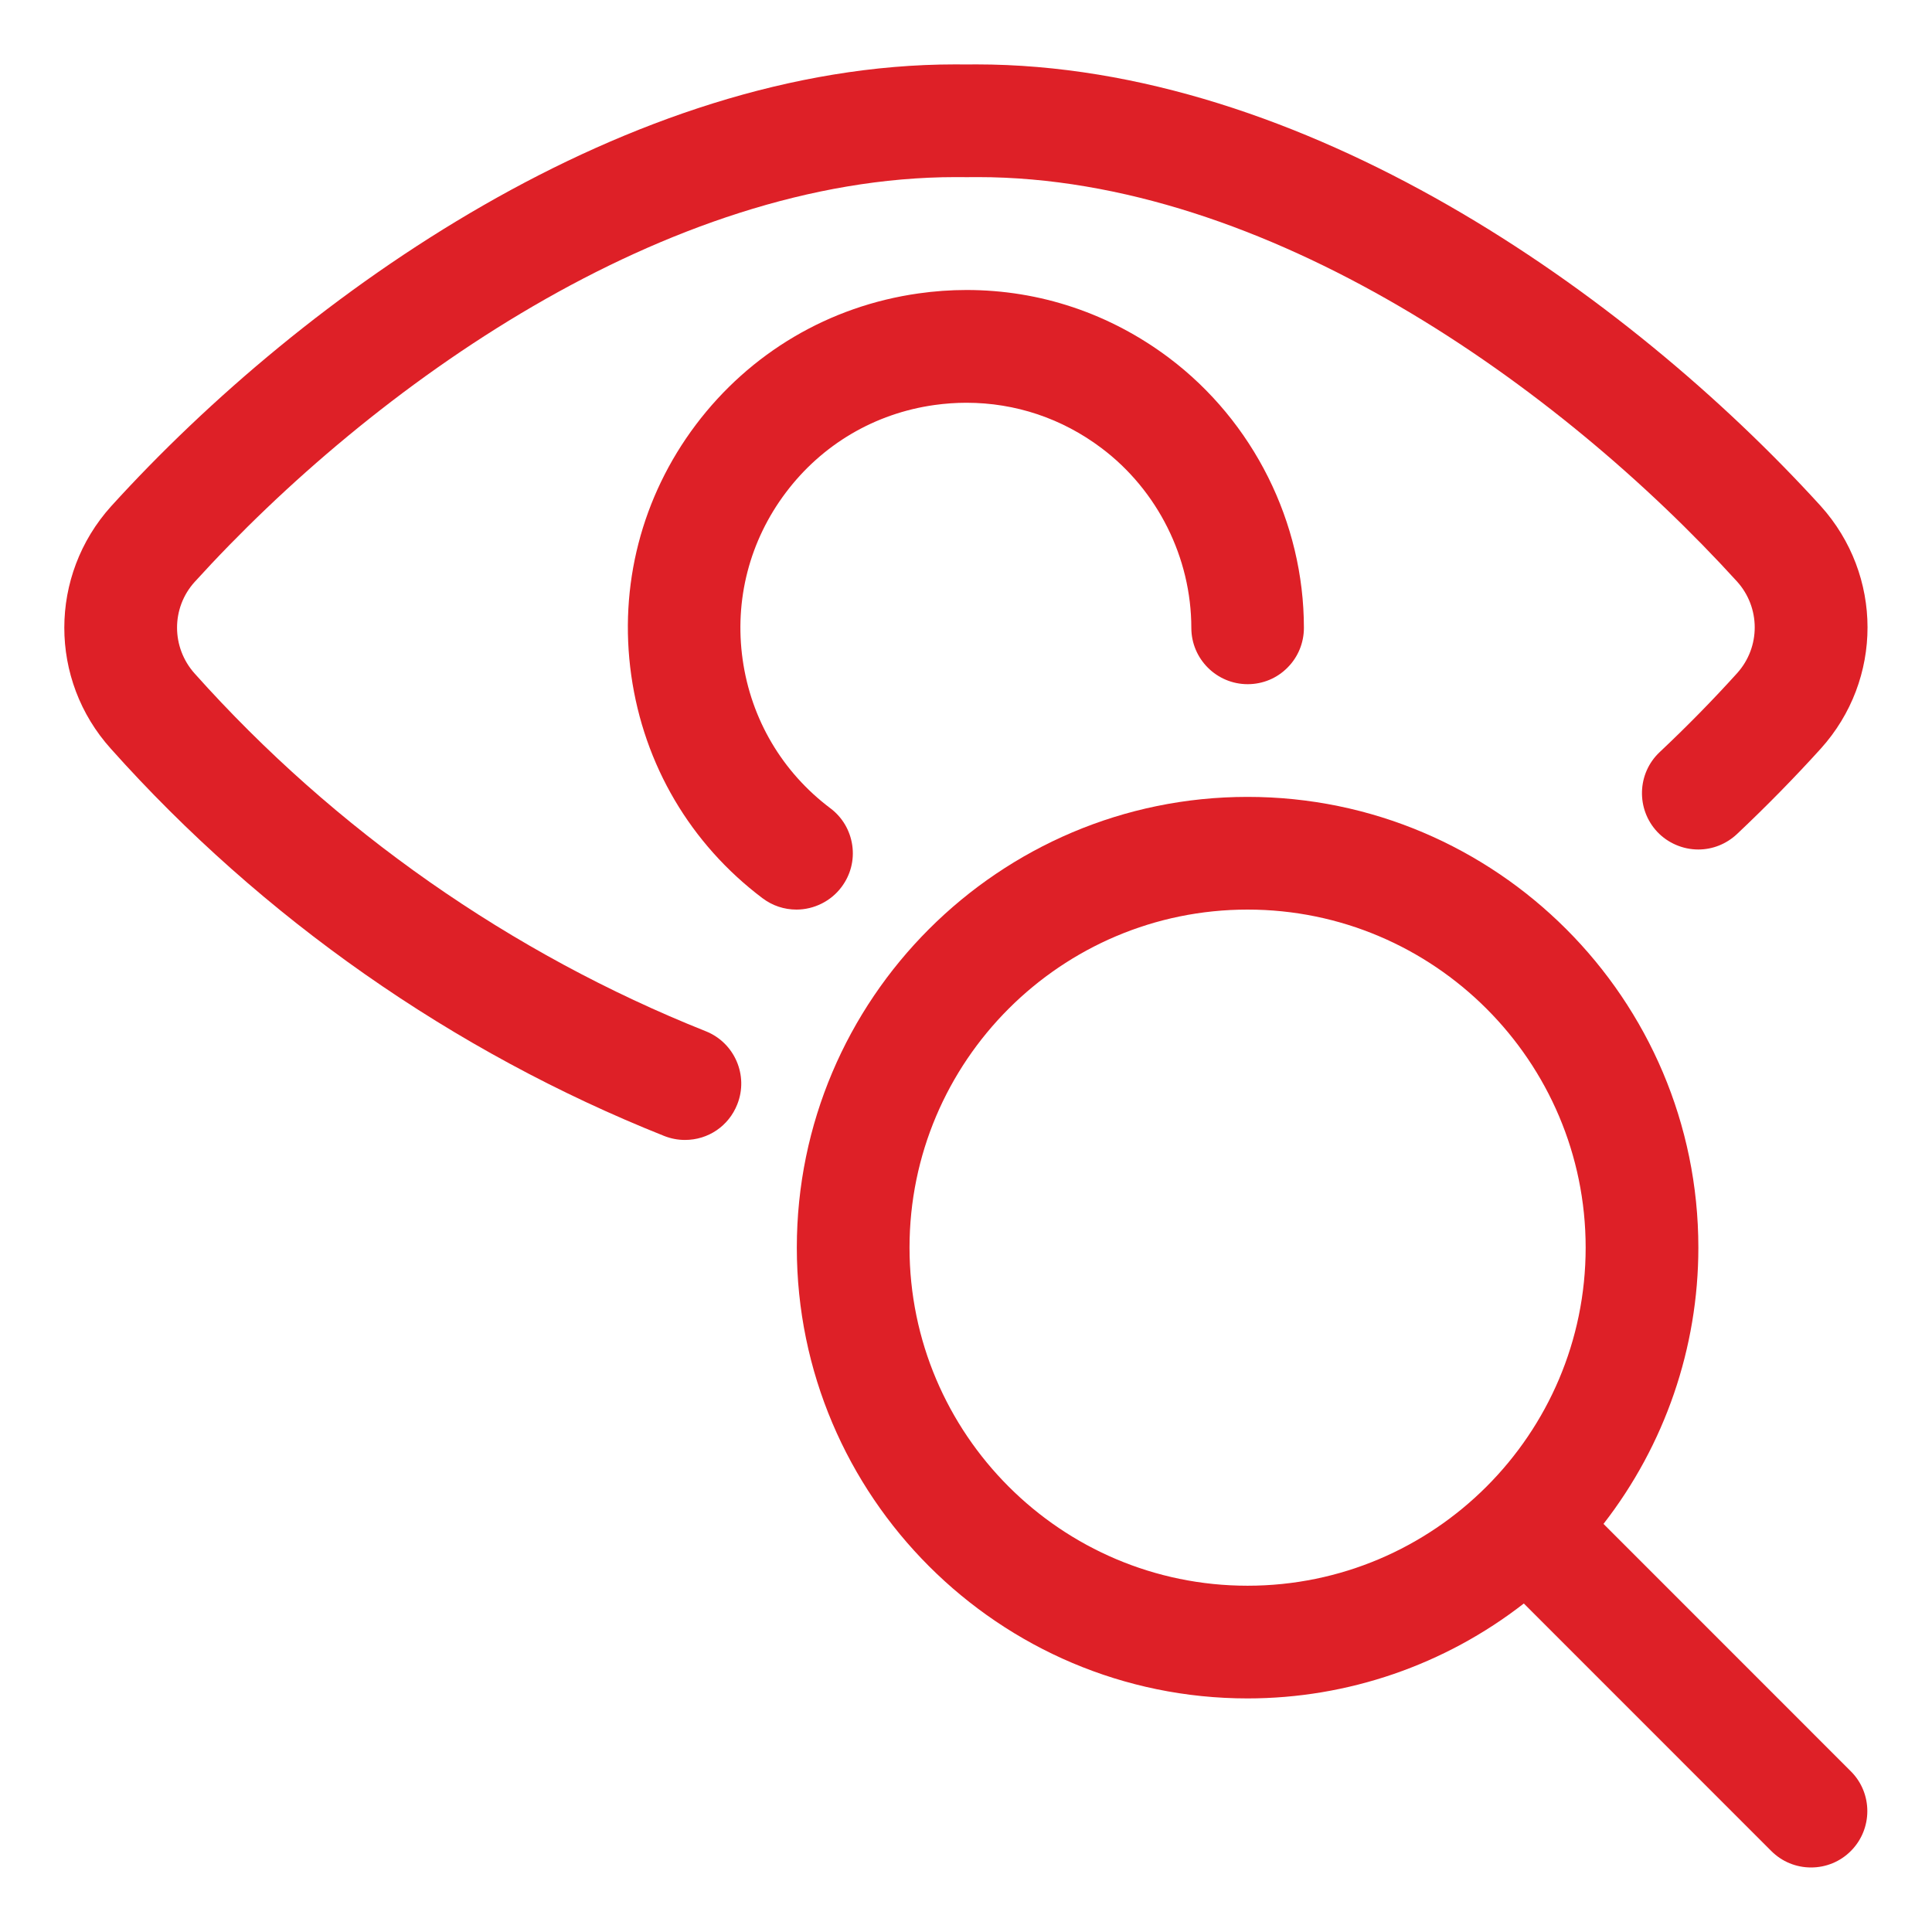
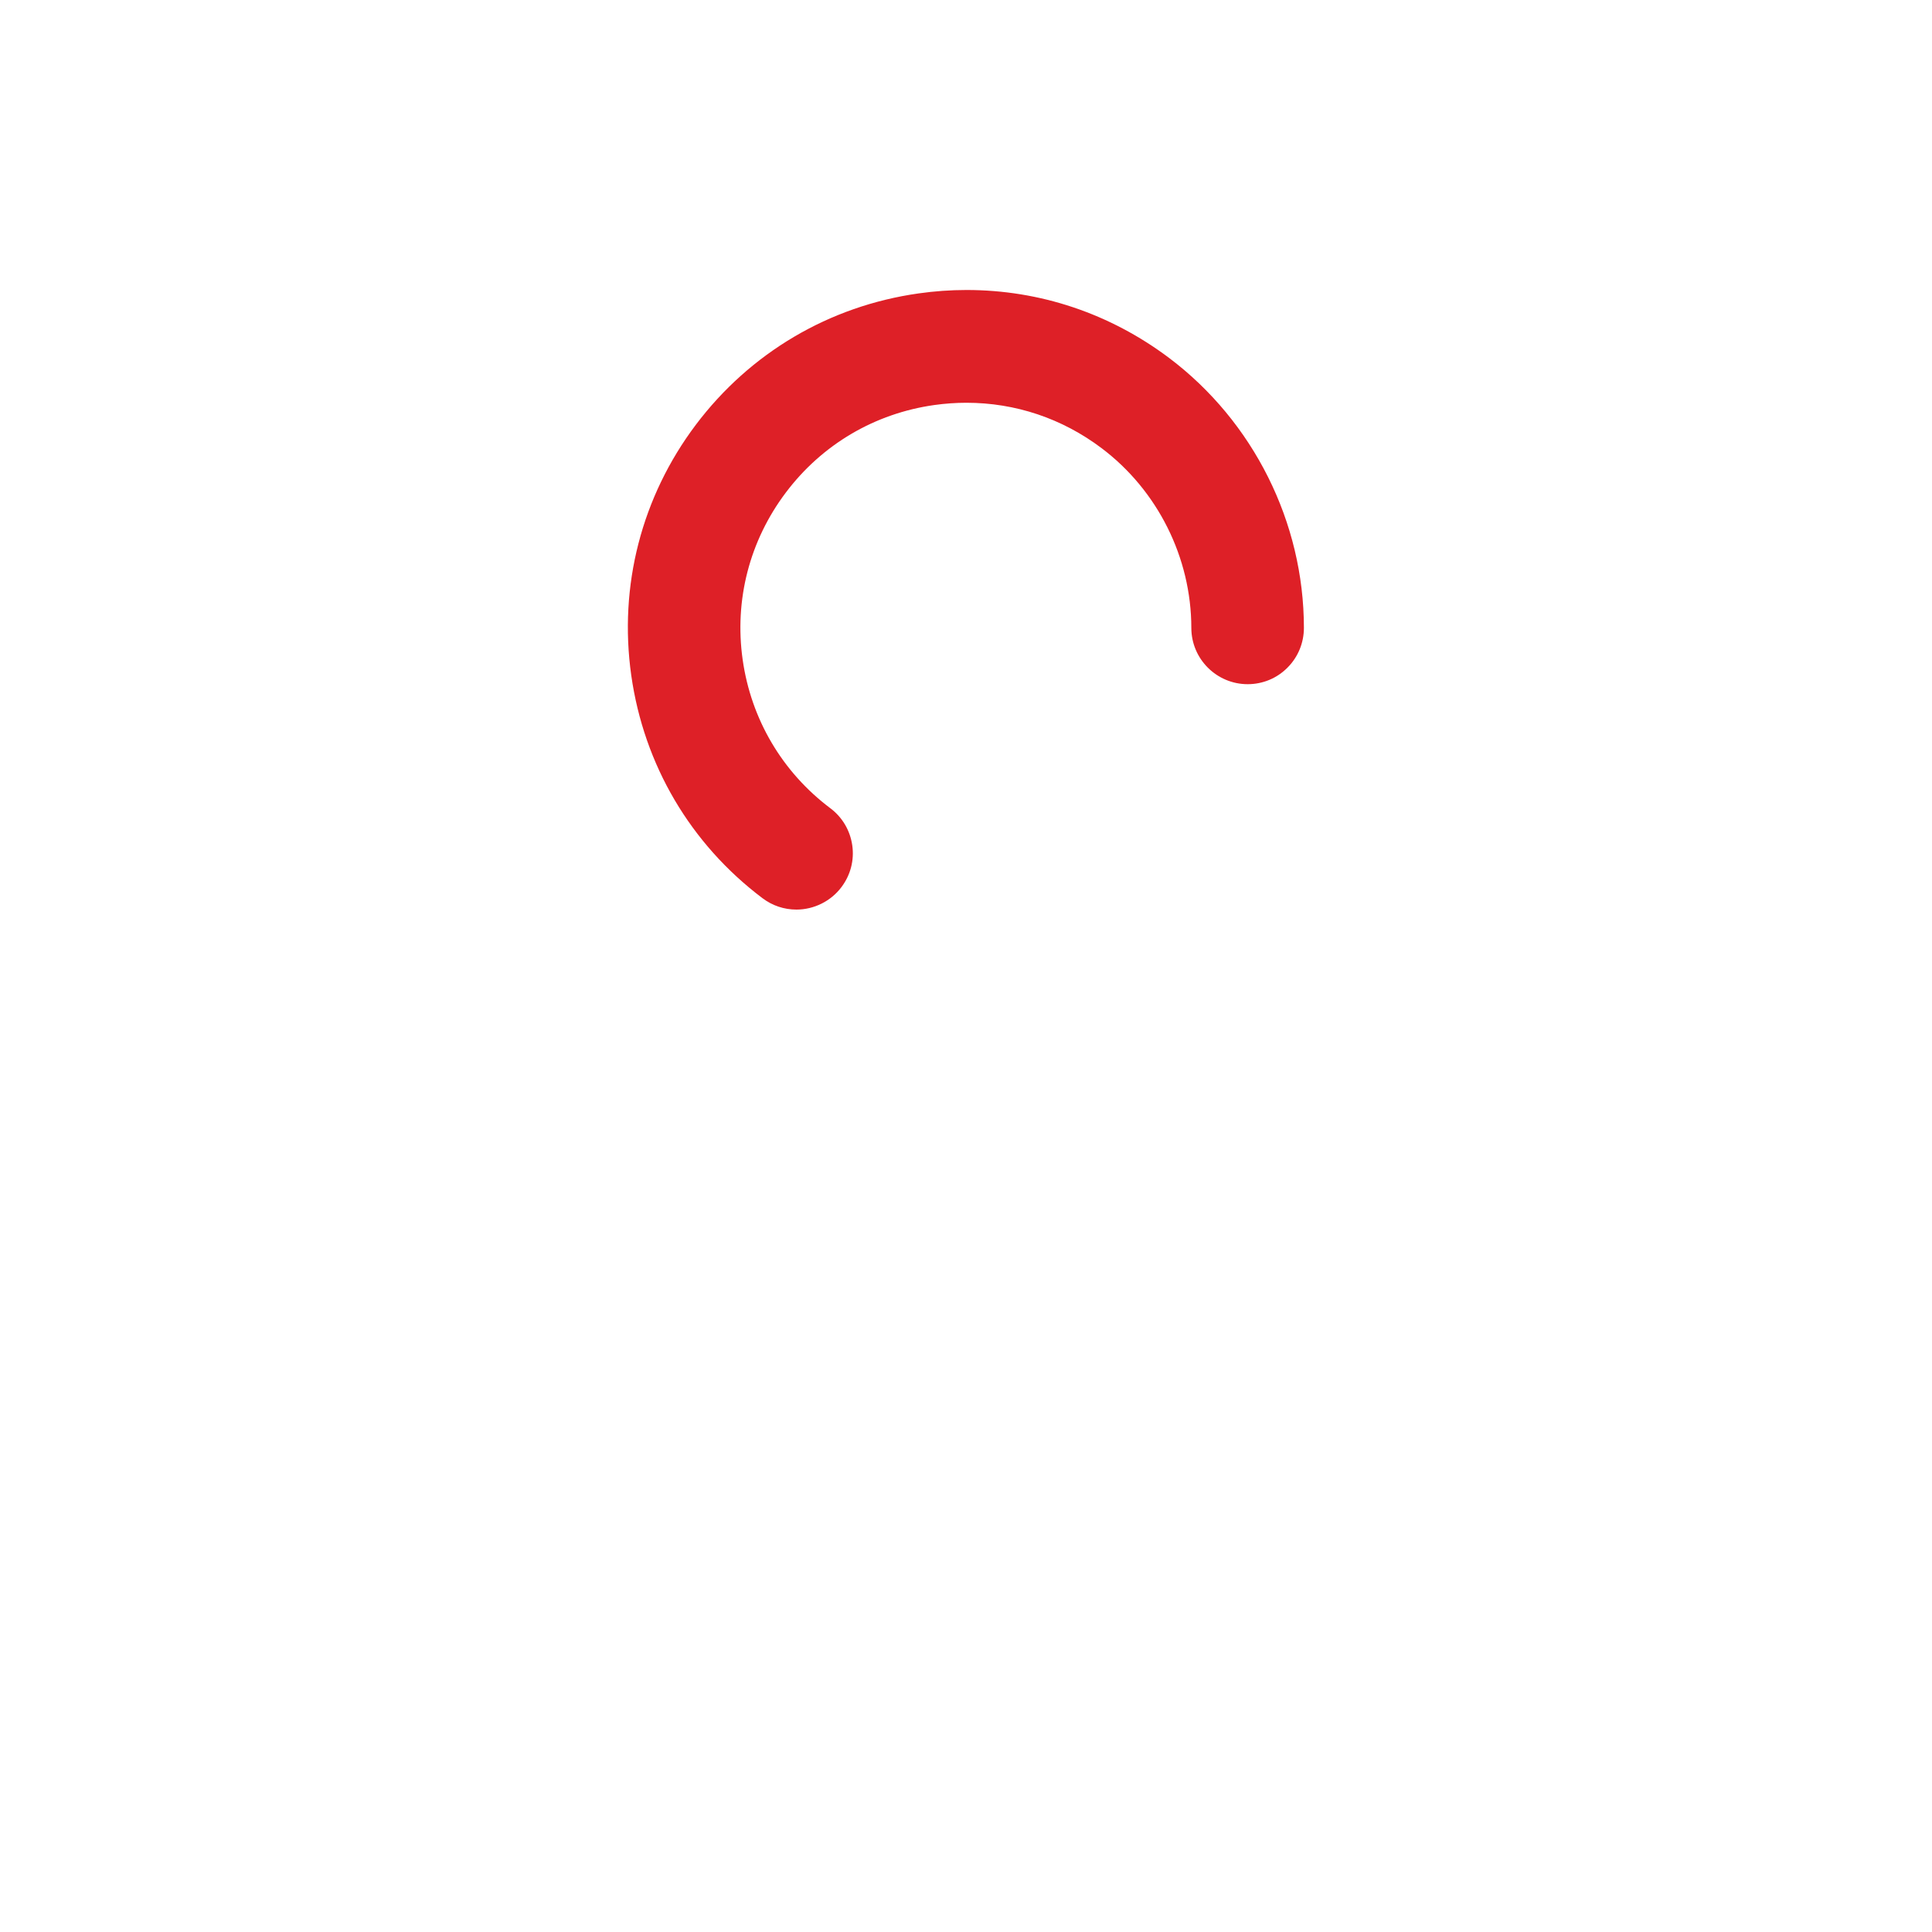
<svg xmlns="http://www.w3.org/2000/svg" width="30" height="30" viewBox="0 0 30 30" fill="none">
-   <path d="M10.636 17.701C10.525 17.701 10.417 17.68 10.313 17.639C7.04 16.335 4.069 14.256 1.722 11.627C0.756 10.555 0.758 8.936 1.725 7.862C4.739 4.544 9.765 1 14.832 1C14.892 1 14.952 1 15.013 1.001L15.159 1C20.225 1 25.253 4.541 28.27 7.855C29.241 8.931 29.242 10.552 28.272 11.626C27.867 12.073 27.43 12.519 26.972 12.951C26.808 13.105 26.595 13.191 26.371 13.191C26.132 13.191 25.899 13.091 25.735 12.918C25.404 12.566 25.419 12.011 25.77 11.68C26.196 11.279 26.601 10.866 26.974 10.453C27.339 10.048 27.338 9.435 26.973 9.03C24.21 5.994 19.661 2.75 15.181 2.75C15.125 2.75 15.069 2.75 15.013 2.751L14.844 2.75C10.339 2.75 5.783 5.998 3.022 9.037C2.658 9.44 2.658 10.053 3.024 10.46C5.194 12.889 7.938 14.809 10.959 16.013C11.407 16.191 11.627 16.701 11.448 17.149C11.315 17.485 10.997 17.701 10.636 17.701Z" fill="#DE2027" />
  <path d="M12.367 14.124C12.176 14.124 11.994 14.063 11.841 13.948C10.722 13.105 9.999 11.877 9.802 10.486C9.606 9.097 9.962 7.716 10.804 6.597C11.648 5.477 12.876 4.752 14.264 4.556C14.51 4.521 14.761 4.503 15.008 4.503C16.149 4.503 17.236 4.868 18.155 5.559C19.463 6.545 20.246 8.11 20.247 9.748C20.247 9.981 20.157 10.202 19.992 10.367C19.828 10.533 19.607 10.624 19.374 10.624C18.892 10.624 18.499 10.232 18.499 9.75C18.498 8.659 17.976 7.614 17.104 6.958C16.492 6.497 15.767 6.254 15.006 6.254C14.842 6.254 14.675 6.266 14.51 6.289C13.583 6.419 12.764 6.902 12.202 7.649C11.639 8.396 11.401 9.316 11.532 10.243C11.663 11.168 12.146 11.988 12.893 12.55C13.08 12.69 13.201 12.896 13.234 13.127C13.267 13.357 13.207 13.588 13.066 13.775C12.903 13.993 12.64 14.124 12.367 14.124Z" fill="#DE2027" />
-   <path d="M28.122 28.998C27.889 28.998 27.668 28.907 27.503 28.741L23.662 24.899C22.436 25.853 20.929 26.373 19.372 26.373C15.514 26.373 12.373 23.233 12.373 19.373C12.373 15.514 15.514 12.374 19.372 12.374C23.232 12.374 26.372 15.514 26.372 19.373C26.372 20.928 25.852 22.437 24.899 23.663L28.74 27.505C29.081 27.845 29.081 28.4 28.74 28.742C28.576 28.907 28.355 28.998 28.122 28.998ZM19.372 14.124C16.478 14.124 14.123 16.479 14.123 19.373C14.123 22.268 16.478 24.623 19.372 24.623C22.267 24.623 24.622 22.268 24.622 19.373C24.622 16.479 22.267 14.124 19.372 14.124Z" fill="#DE2027" />
</svg>